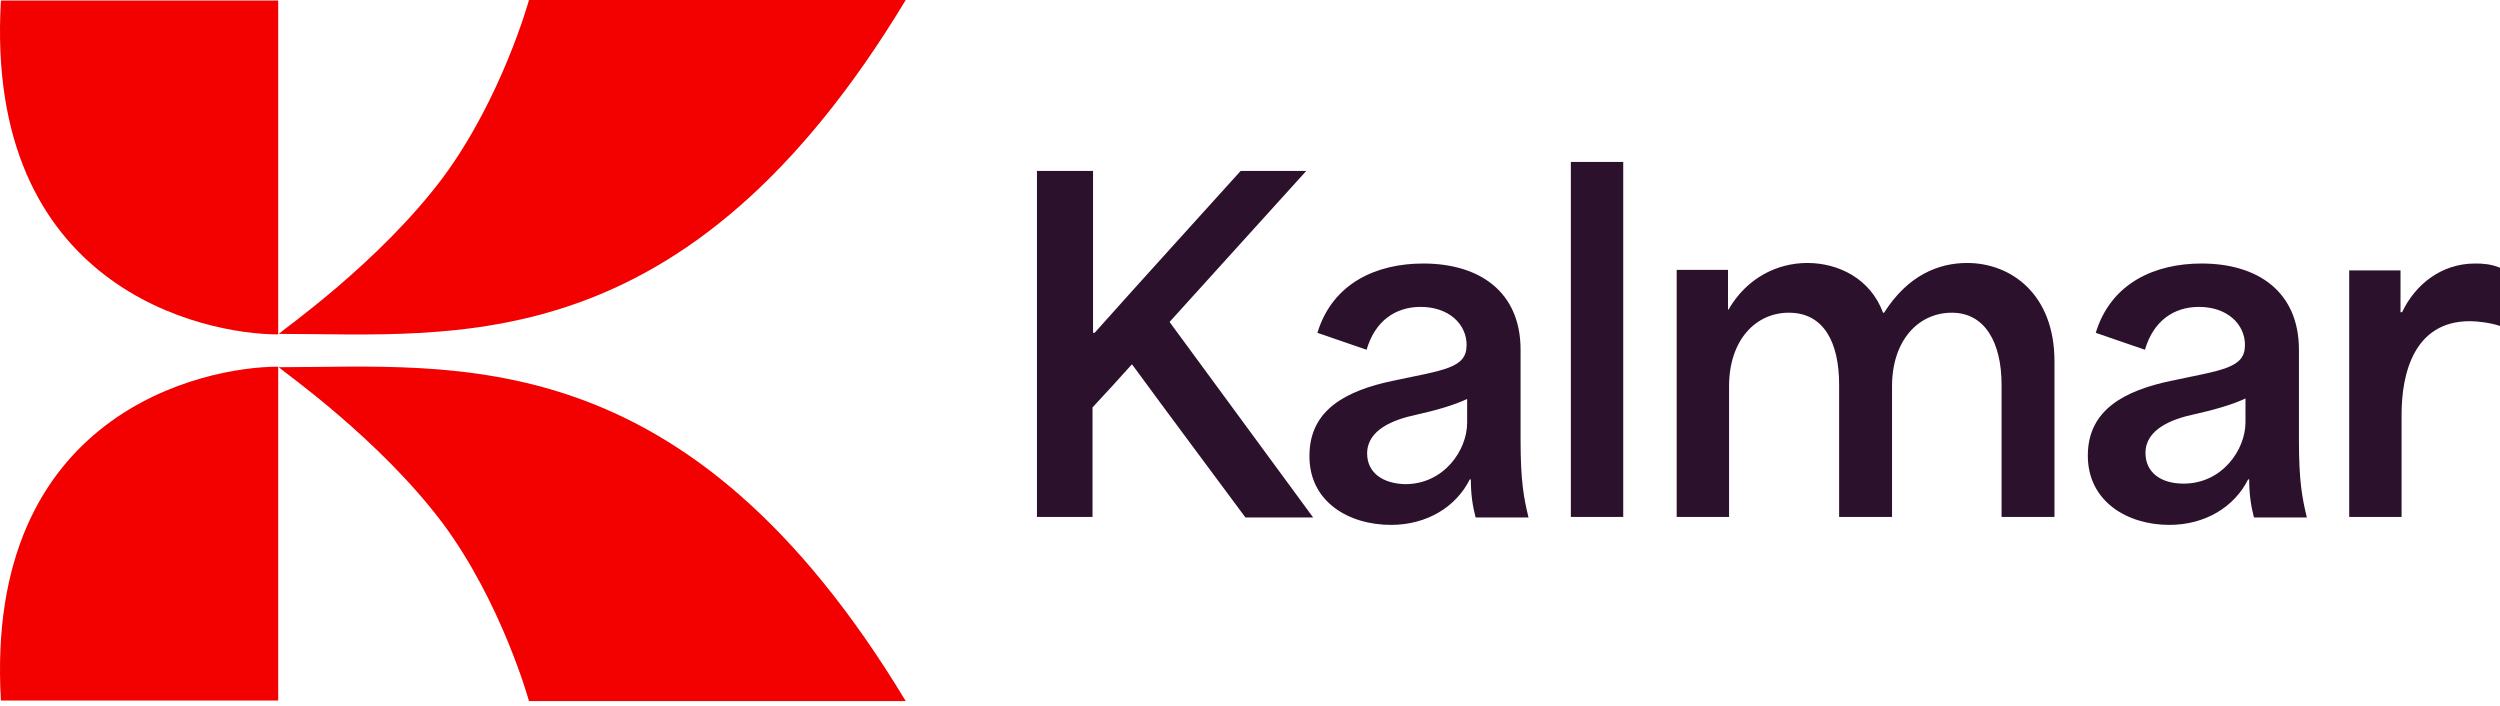
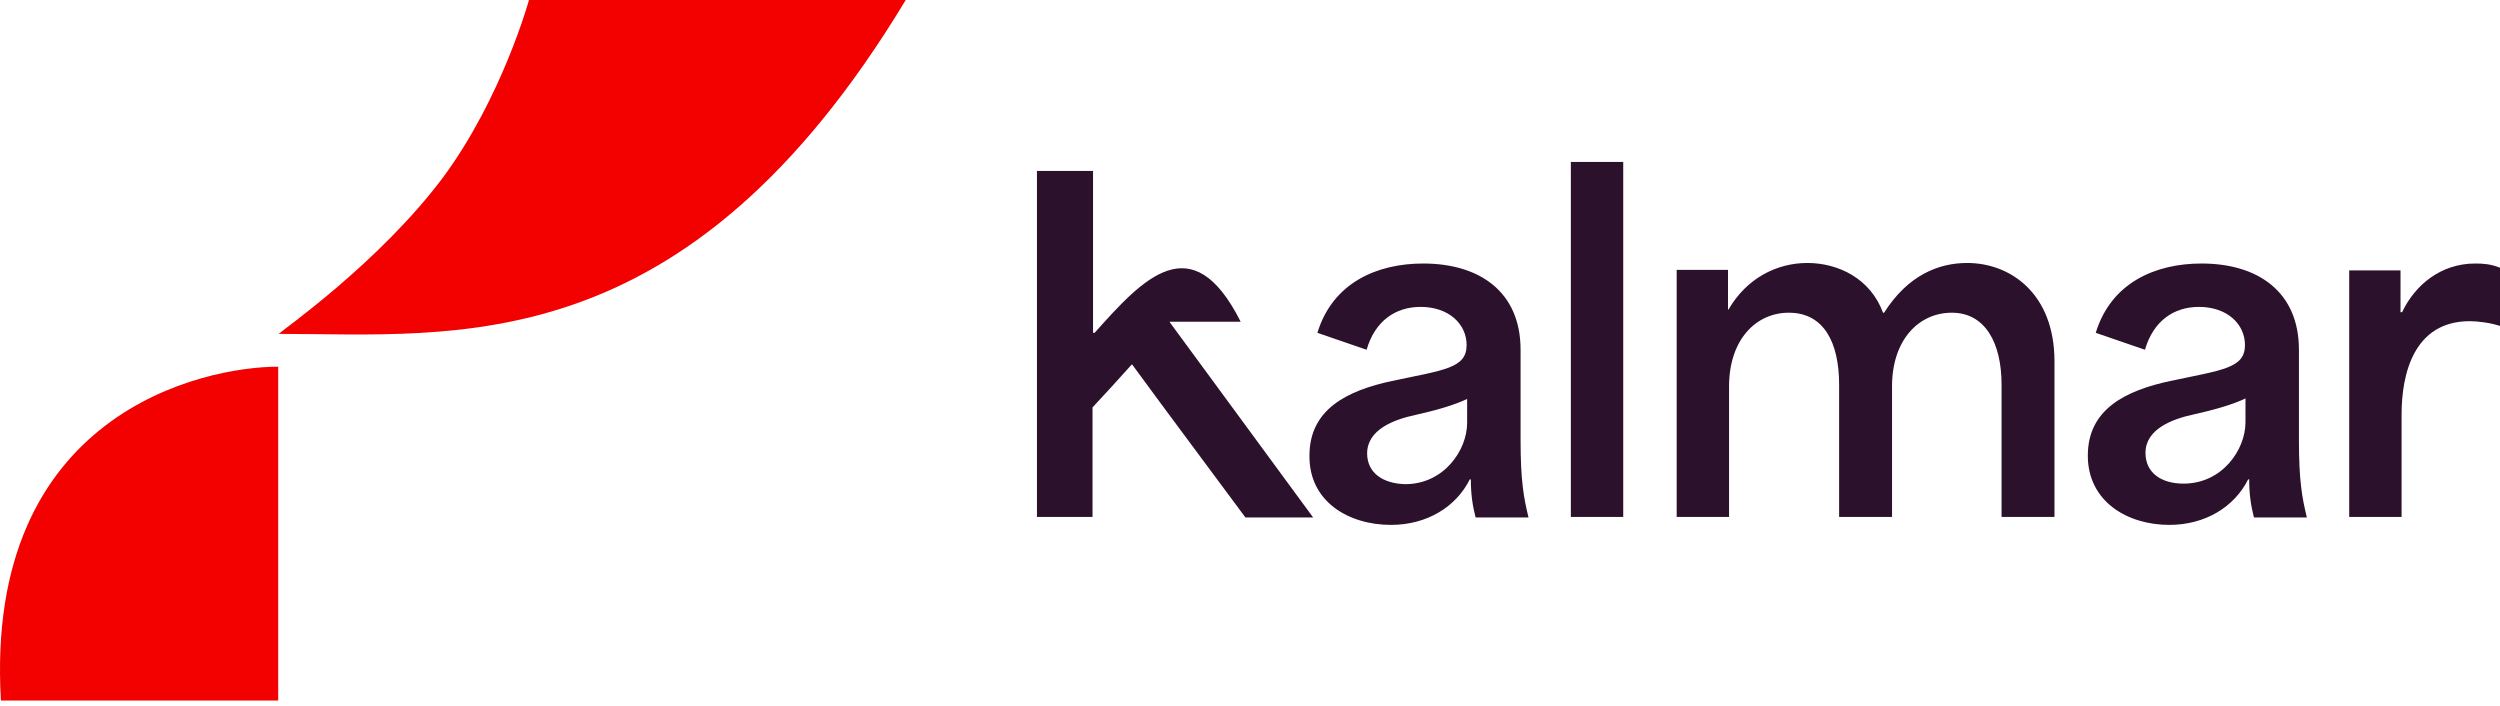
<svg xmlns="http://www.w3.org/2000/svg" width="216" height="61" viewBox="0 0 216 61" fill="none">
-   <path d="M202.971 44.665H207.497V35.796C207.497 32.322 208.548 27.75 213.394 27.75C214.08 27.75 215.177 27.887 216 28.161V23.133C215.223 22.813 214.537 22.767 213.851 22.767C210.88 22.767 208.64 24.641 207.542 26.973H207.405V23.361H202.971V44.665ZM185.37 39.133C185.37 37.076 187.656 36.208 189.576 35.796C191.222 35.43 192.867 34.973 194.01 34.425V36.482C194.01 38.859 191.999 41.785 188.661 41.785C186.696 41.785 185.37 40.825 185.37 39.133ZM187.427 45.351C190.536 45.351 193.05 43.797 194.239 41.419H194.33C194.33 42.654 194.467 43.659 194.742 44.711H199.313C198.902 43.019 198.628 41.556 198.628 38.036V30.219C198.628 25.19 195.062 22.767 190.216 22.767C186.238 22.767 182.398 24.413 181.072 28.756L185.324 30.219C186.056 27.704 187.839 26.516 189.987 26.516C192.456 26.516 193.965 28.024 193.965 29.807C193.965 31.819 192.044 31.956 187.519 32.916C183.678 33.739 180.387 35.339 180.387 39.362C180.387 43.339 183.815 45.351 187.427 45.351ZM144.865 44.665H149.391V33.373C149.391 29.396 151.677 27.018 154.557 27.018C157.574 27.018 158.9 29.579 158.9 33.236V44.665H163.472V33.373C163.472 29.396 165.757 27.018 168.638 27.018C171.518 27.018 172.935 29.624 172.935 33.236V44.665H177.507V31.224C177.507 25.373 173.712 22.721 169.963 22.721C167.495 22.721 164.843 23.773 162.786 27.018H162.694C161.597 24.047 158.808 22.721 156.157 22.721C153.505 22.721 150.899 24.047 149.345 26.744H149.299V23.316H144.865V44.665ZM135.722 44.665H140.247V13.989H135.722V44.665ZM118.121 39.179C118.121 37.122 120.406 36.253 122.327 35.842C123.972 35.476 125.618 35.019 126.761 34.47V36.528C126.761 38.905 124.75 41.831 121.412 41.831C119.446 41.785 118.121 40.825 118.121 39.179ZM120.178 45.351C123.287 45.351 125.801 43.797 126.99 41.419H127.081C127.081 42.654 127.218 43.659 127.493 44.711H132.064C131.653 43.019 131.378 41.556 131.378 38.036V30.219C131.378 25.19 127.813 22.767 122.967 22.767C118.989 22.767 115.149 24.413 113.823 28.756L118.075 30.219C118.806 27.704 120.589 26.516 122.738 26.516C125.207 26.516 126.715 28.024 126.715 29.807C126.715 31.819 124.795 31.956 120.269 32.916C116.429 33.739 113.137 35.339 113.137 39.362C113.092 43.339 116.521 45.351 120.178 45.351ZM89.548 44.665H94.394V35.202C95.537 33.967 96.68 32.733 97.777 31.499H97.822C101.068 35.933 104.36 40.322 107.606 44.711H113.457C109.343 39.088 105.183 33.465 101.068 27.841V27.796C105 23.453 108.932 19.11 112.863 14.766H107.194C102.988 19.43 98.737 24.093 94.576 28.756H94.439V14.766H89.593V44.665H89.548Z" fill="#2C112D" />
+   <path d="M202.971 44.665H207.497V35.796C207.497 32.322 208.548 27.75 213.394 27.75C214.08 27.75 215.177 27.887 216 28.161V23.133C215.223 22.813 214.537 22.767 213.851 22.767C210.88 22.767 208.64 24.641 207.542 26.973H207.405V23.361H202.971V44.665ZM185.37 39.133C185.37 37.076 187.656 36.208 189.576 35.796C191.222 35.43 192.867 34.973 194.01 34.425V36.482C194.01 38.859 191.999 41.785 188.661 41.785C186.696 41.785 185.37 40.825 185.37 39.133ZM187.427 45.351C190.536 45.351 193.05 43.797 194.239 41.419H194.33C194.33 42.654 194.467 43.659 194.742 44.711H199.313C198.902 43.019 198.628 41.556 198.628 38.036V30.219C198.628 25.19 195.062 22.767 190.216 22.767C186.238 22.767 182.398 24.413 181.072 28.756L185.324 30.219C186.056 27.704 187.839 26.516 189.987 26.516C192.456 26.516 193.965 28.024 193.965 29.807C193.965 31.819 192.044 31.956 187.519 32.916C183.678 33.739 180.387 35.339 180.387 39.362C180.387 43.339 183.815 45.351 187.427 45.351ZM144.865 44.665H149.391V33.373C149.391 29.396 151.677 27.018 154.557 27.018C157.574 27.018 158.9 29.579 158.9 33.236V44.665H163.472V33.373C163.472 29.396 165.757 27.018 168.638 27.018C171.518 27.018 172.935 29.624 172.935 33.236V44.665H177.507V31.224C177.507 25.373 173.712 22.721 169.963 22.721C167.495 22.721 164.843 23.773 162.786 27.018H162.694C161.597 24.047 158.808 22.721 156.157 22.721C153.505 22.721 150.899 24.047 149.345 26.744H149.299V23.316H144.865V44.665ZM135.722 44.665H140.247V13.989H135.722V44.665ZM118.121 39.179C118.121 37.122 120.406 36.253 122.327 35.842C123.972 35.476 125.618 35.019 126.761 34.47V36.528C126.761 38.905 124.75 41.831 121.412 41.831C119.446 41.785 118.121 40.825 118.121 39.179ZM120.178 45.351C123.287 45.351 125.801 43.797 126.99 41.419H127.081C127.081 42.654 127.218 43.659 127.493 44.711H132.064C131.653 43.019 131.378 41.556 131.378 38.036V30.219C131.378 25.19 127.813 22.767 122.967 22.767C118.989 22.767 115.149 24.413 113.823 28.756L118.075 30.219C118.806 27.704 120.589 26.516 122.738 26.516C125.207 26.516 126.715 28.024 126.715 29.807C126.715 31.819 124.795 31.956 120.269 32.916C116.429 33.739 113.137 35.339 113.137 39.362C113.092 43.339 116.521 45.351 120.178 45.351ZM89.548 44.665H94.394V35.202C95.537 33.967 96.68 32.733 97.777 31.499H97.822C101.068 35.933 104.36 40.322 107.606 44.711H113.457C109.343 39.088 105.183 33.465 101.068 27.841V27.796H107.194C102.988 19.43 98.737 24.093 94.576 28.756H94.439V14.766H89.593V44.665H89.548Z" fill="#2C112D" />
  <path d="M78.256 0H45.705C45.705 0 43.374 8.458 38.254 15.361C32.768 22.675 24.447 28.482 24.081 28.847C39.397 28.847 59.283 31.453 78.256 0Z" fill="#F30000" />
-   <path d="M24.036 0.046V28.893C17.59 28.893 -1.383 24.916 0.08 0.046" fill="#F30000" />
-   <path d="M78.256 60.575H45.705C45.705 60.575 43.374 52.117 38.254 45.214C32.768 37.899 24.447 32.093 24.081 31.727C39.397 31.727 59.283 29.122 78.256 60.575Z" fill="#F30000" />
  <path d="M24.036 60.529V31.682C17.59 31.682 -1.383 35.659 0.08 60.529" fill="#F30000" />
</svg>